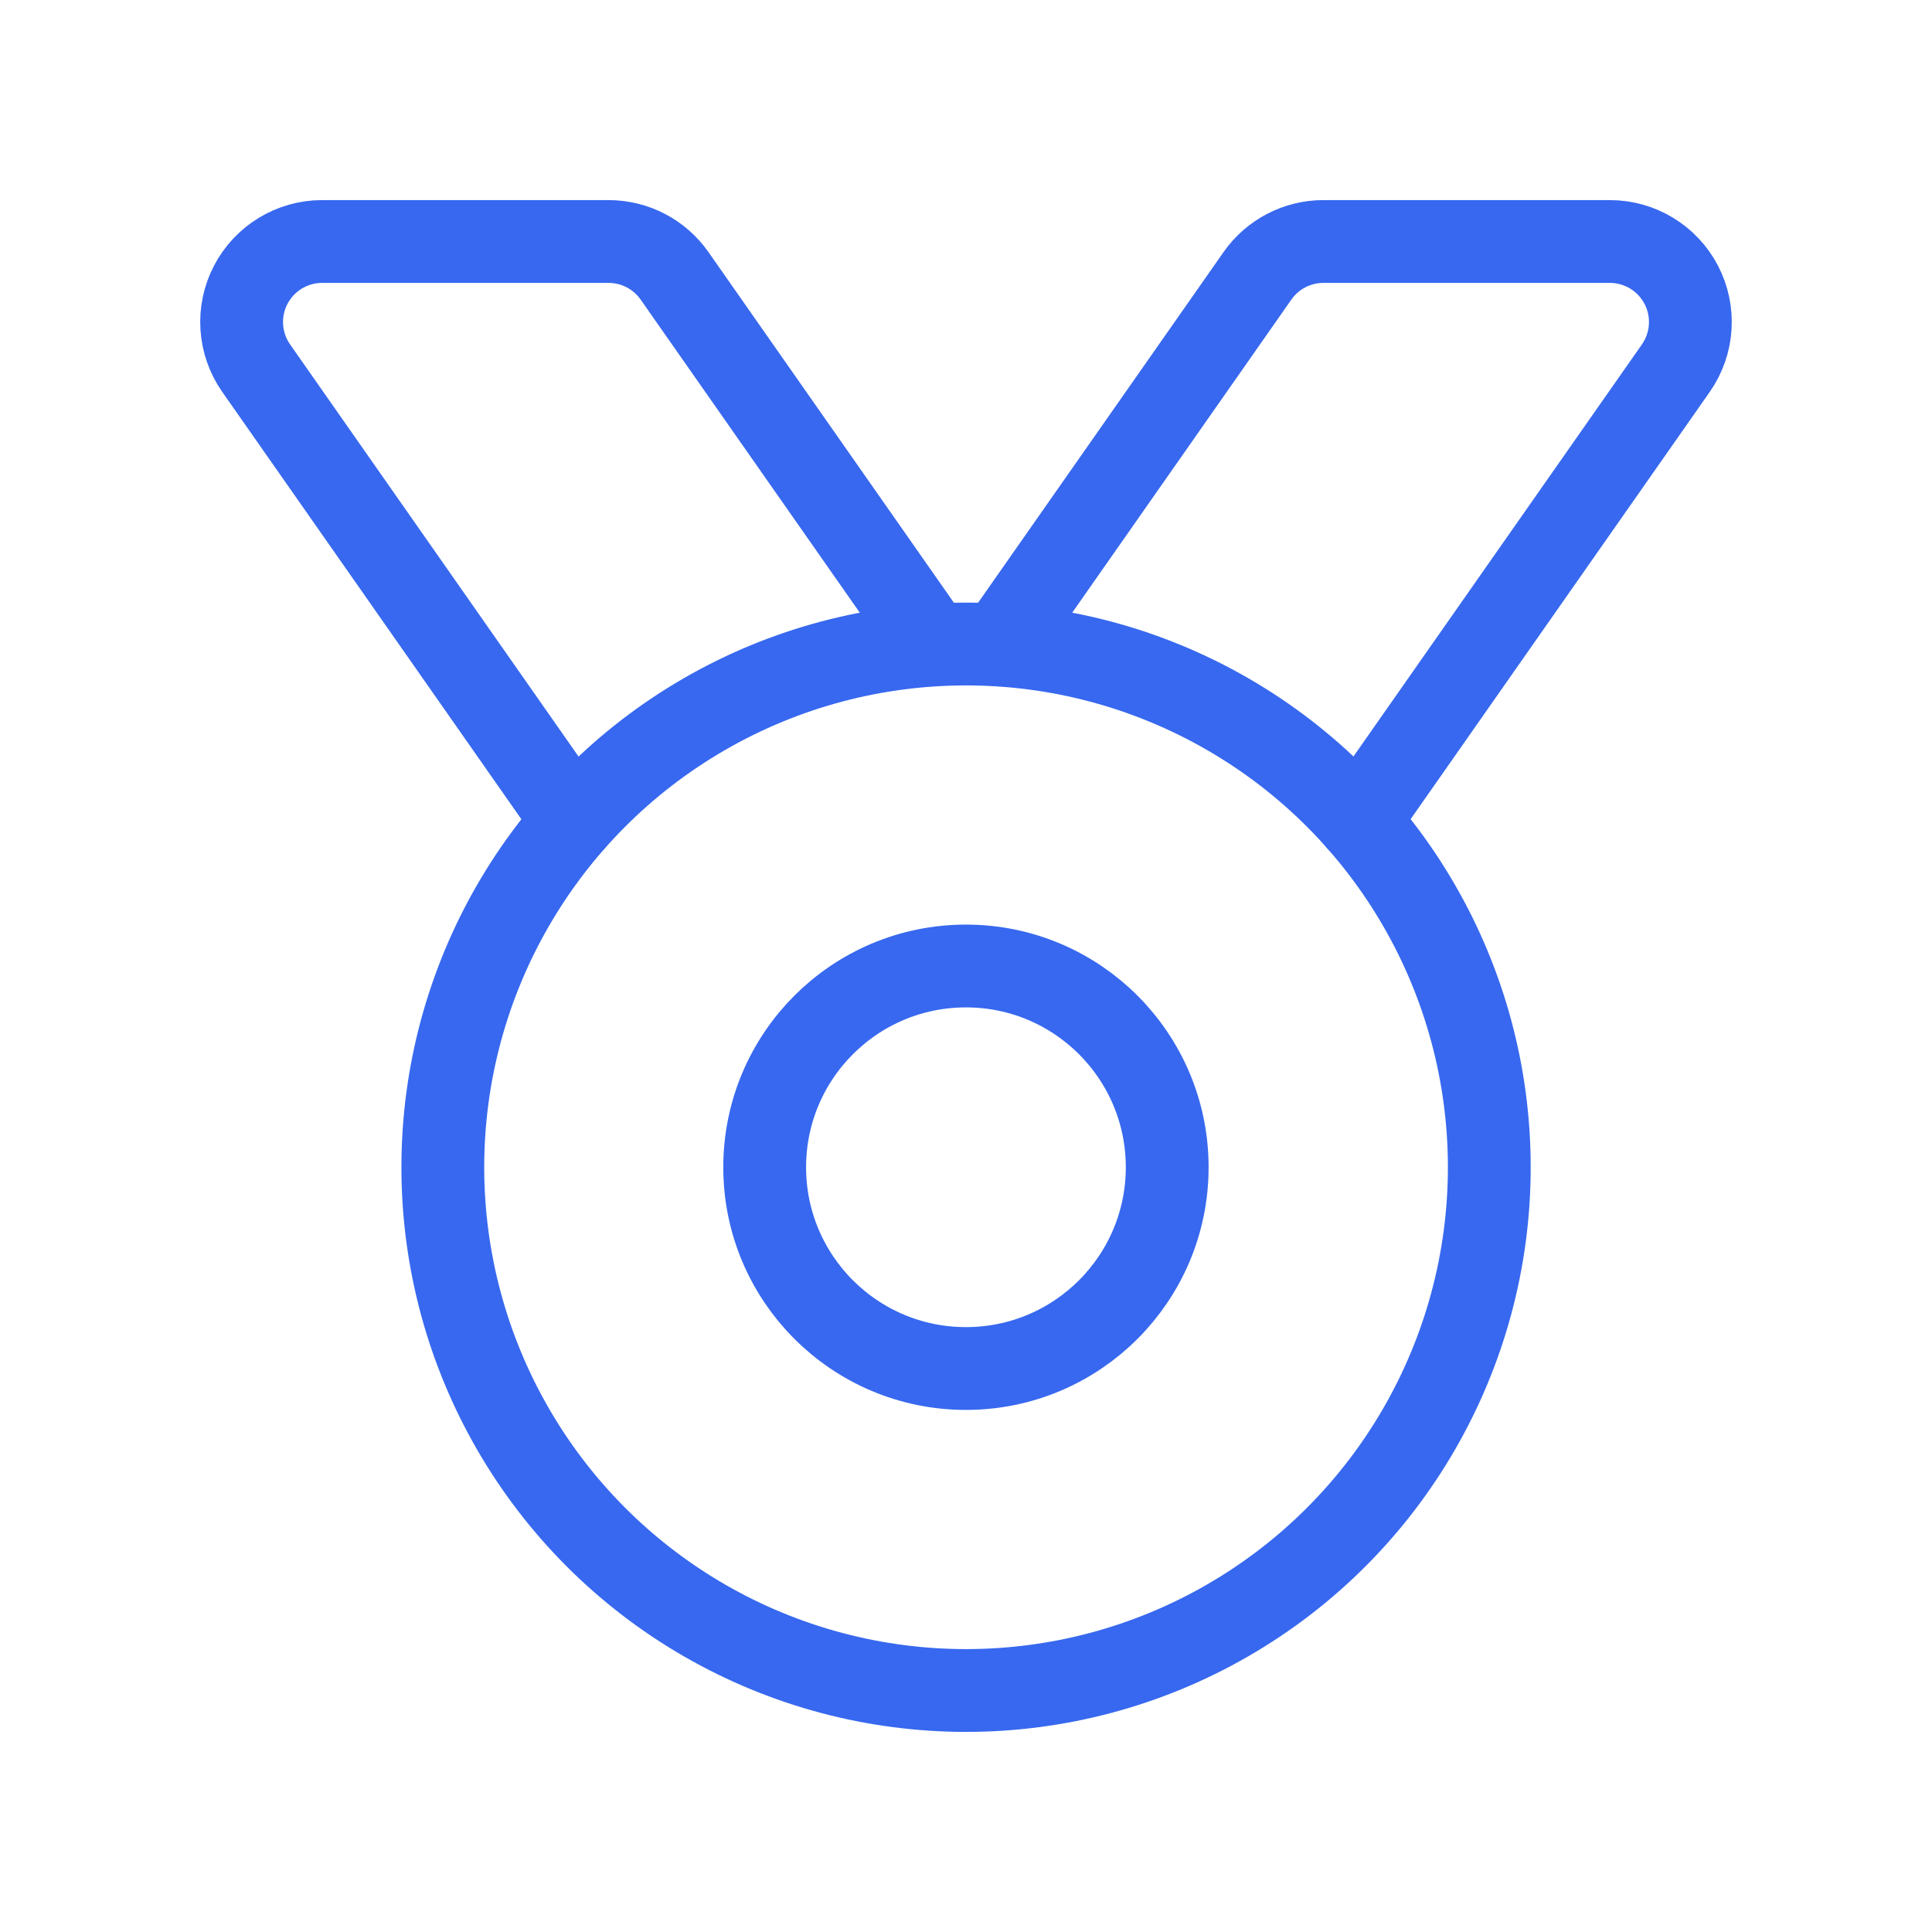
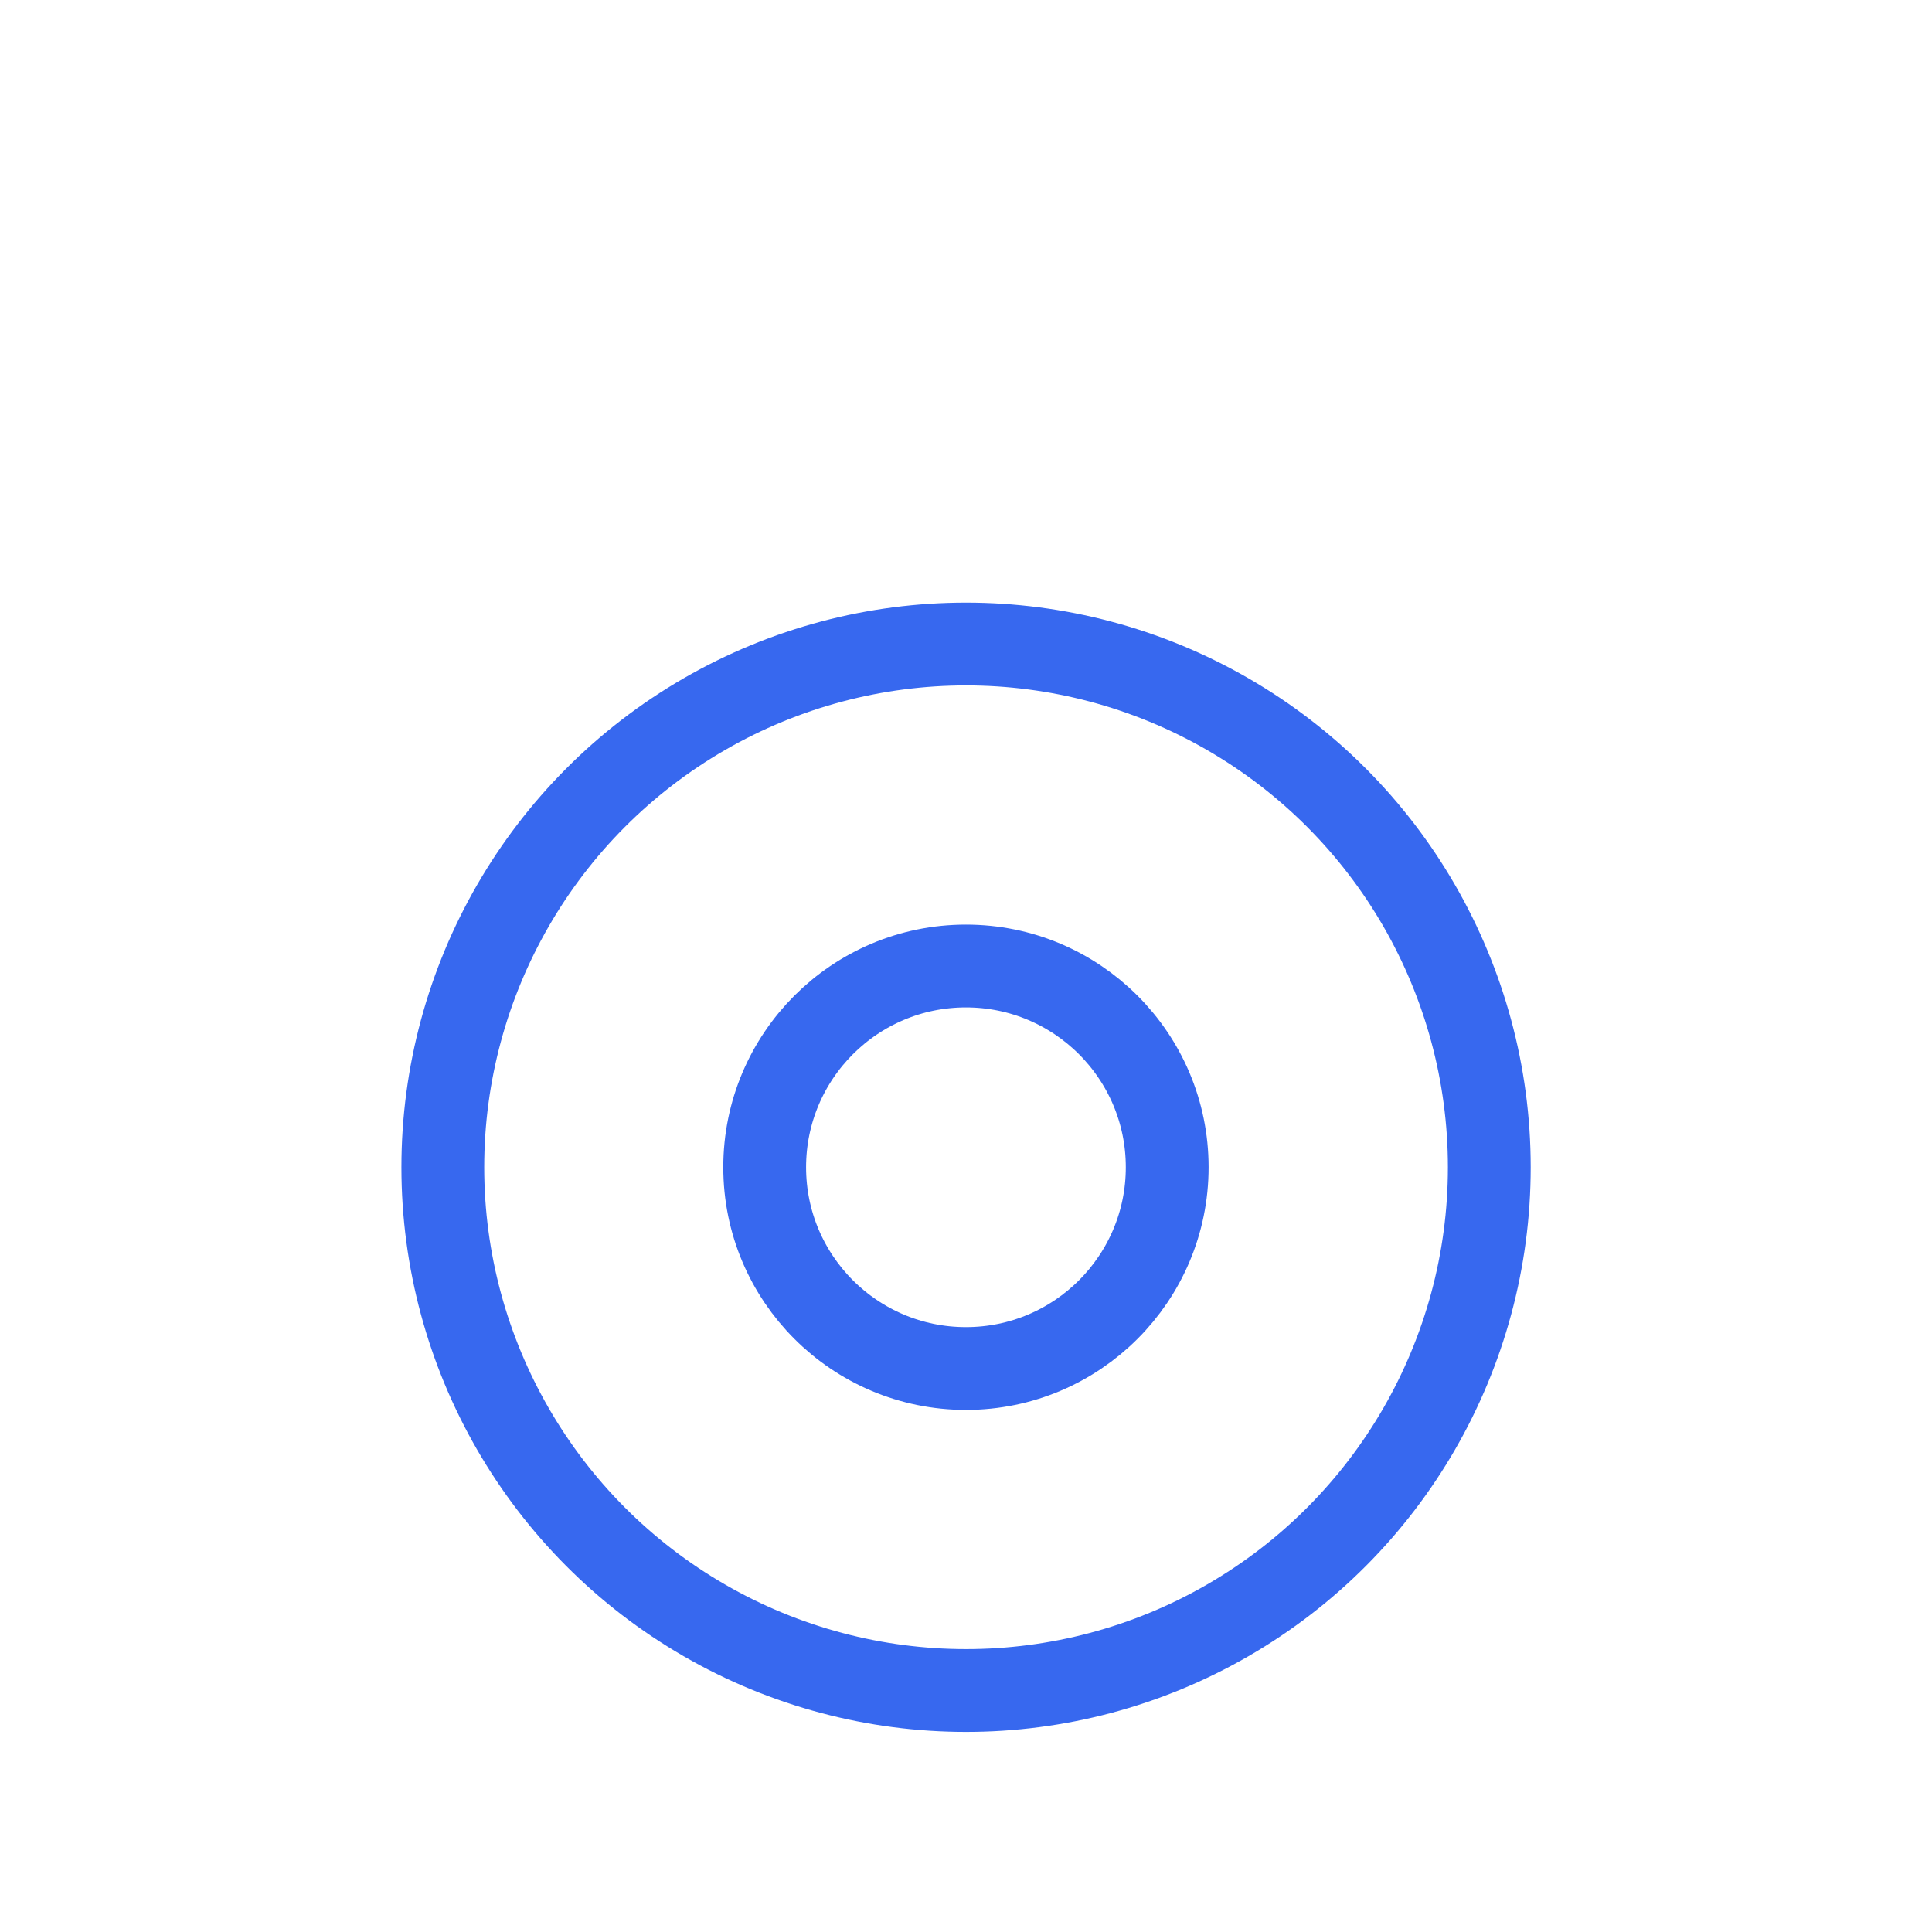
<svg xmlns="http://www.w3.org/2000/svg" width="35" height="35" viewBox="0 0 35 35" fill="none">
  <circle cx="17.501" cy="21.146" r="9.479" stroke="#3768EF" stroke-width="1.5" stroke-linecap="round" stroke-linejoin="round" />
  <circle cx="17.499" cy="21.146" r="3.646" stroke="#3768EF" stroke-width="1.5" stroke-linecap="round" stroke-linejoin="round" />
-   <path d="M18.1 11.683L22.78 4.997C23.053 4.607 23.499 4.375 23.974 4.375H29.164C29.708 4.375 30.207 4.678 30.458 5.16C30.709 5.642 30.671 6.224 30.359 6.67L24.612 14.879" stroke="#3768EF" stroke-width="1.5" stroke-linecap="round" stroke-linejoin="round" />
-   <path d="M16.9 11.683L12.22 4.997C11.947 4.607 11.501 4.375 11.025 4.375H5.835C5.292 4.375 4.793 4.678 4.542 5.16C4.291 5.642 4.329 6.224 4.641 6.67L10.387 14.879" stroke="#3768EF" stroke-width="1.5" stroke-linecap="round" stroke-linejoin="round" />
</svg>